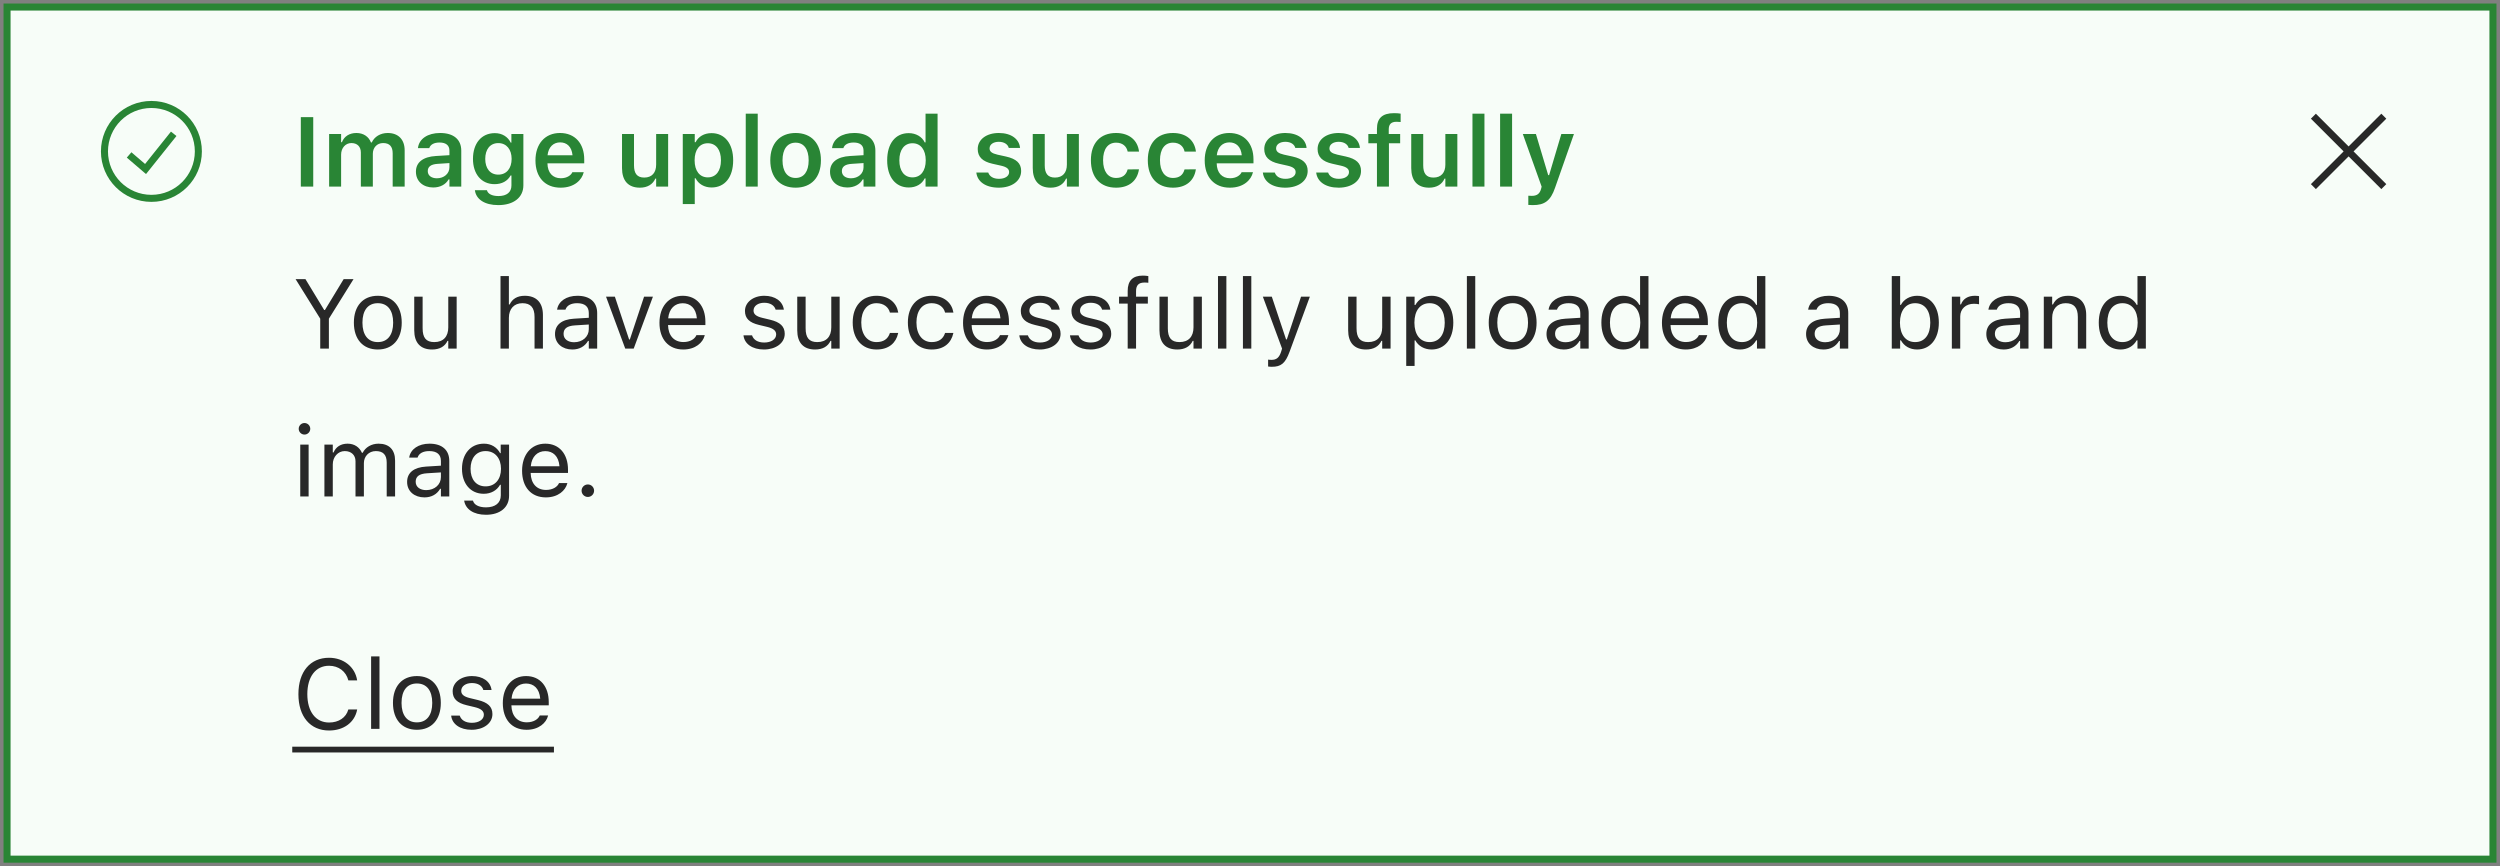
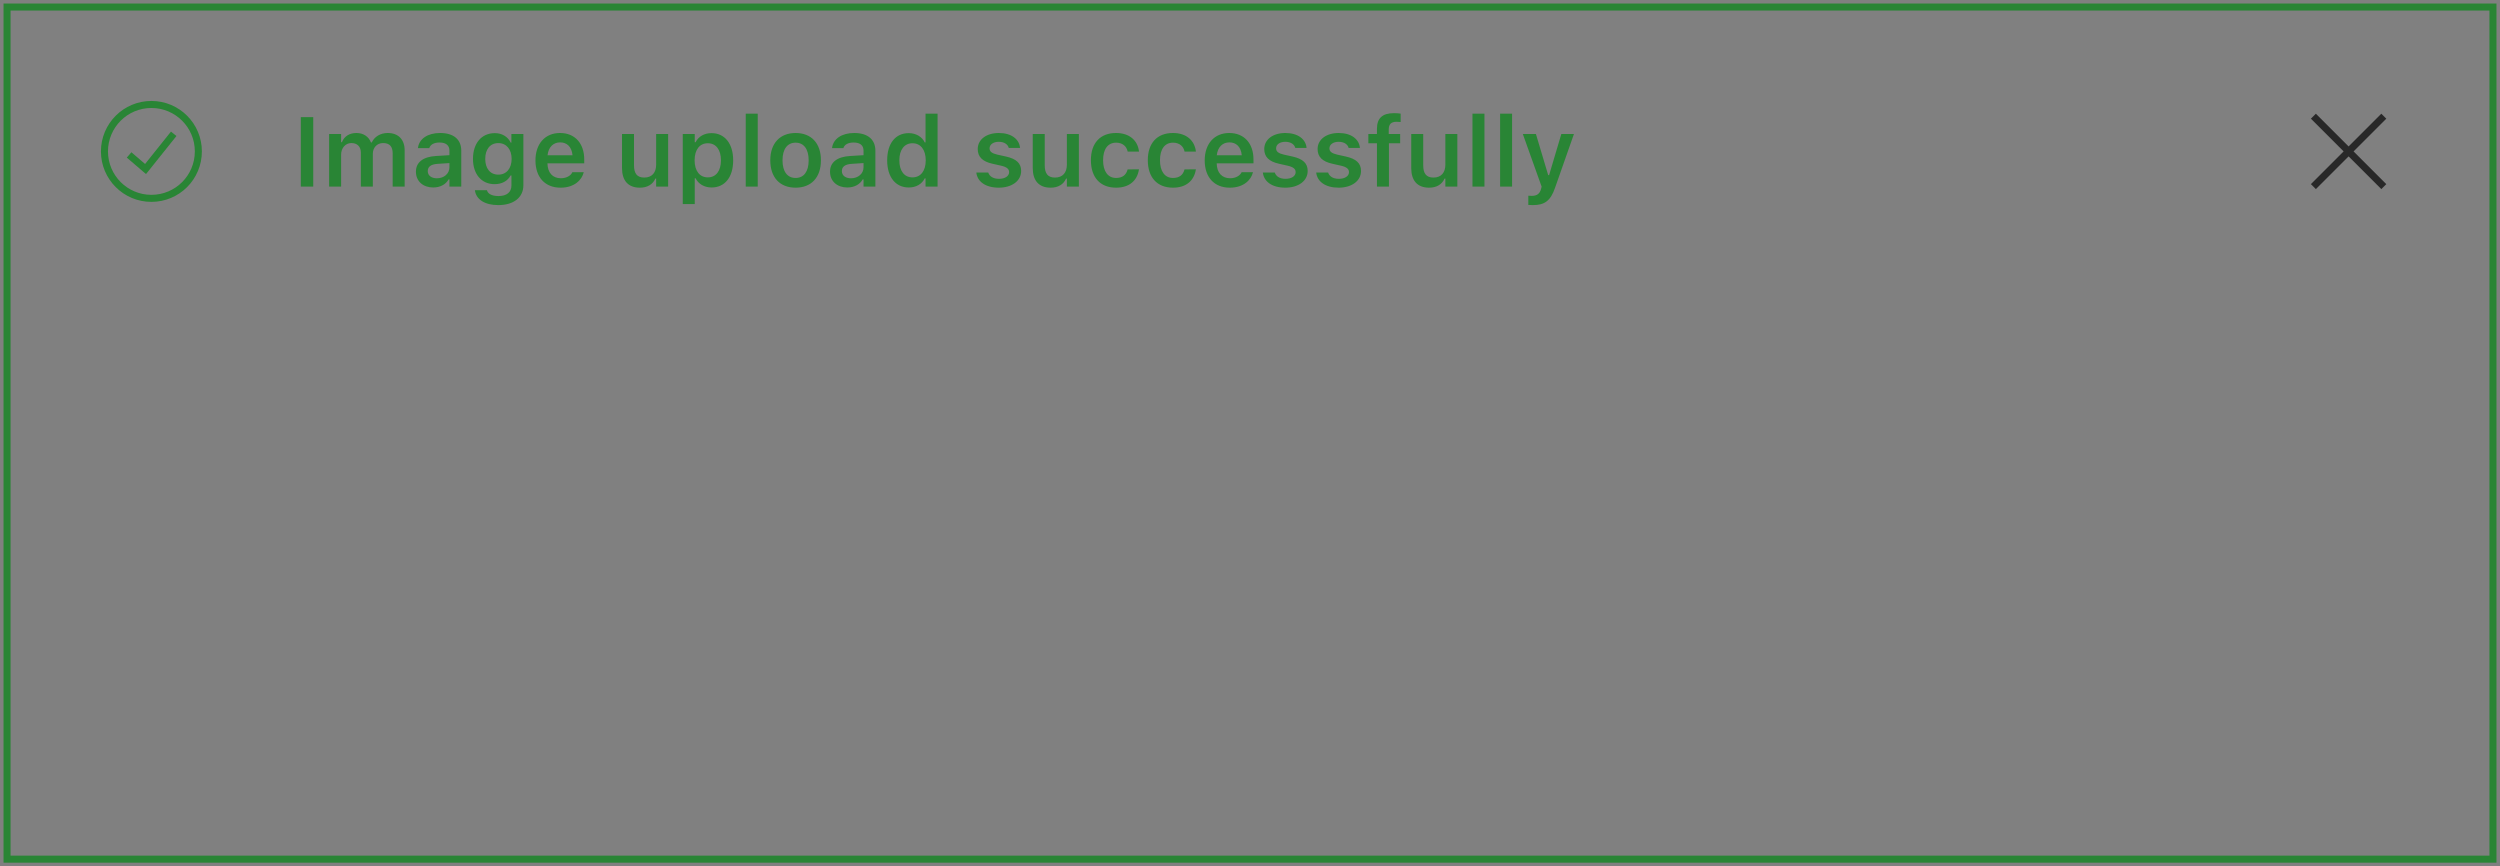
<svg xmlns="http://www.w3.org/2000/svg" width="355" viewBox="0 0 355 123" fill="none">
  <rect x="0" y="0" width="355" height="123" fill="#808080" stroke="none" />
-   <rect x="1" y="1" width="353" height="121" fill="#F7FDF8" />
  <rect x="1" y="1" width="353" height="121" stroke="#298535" />
  <path d="M18.333 22L20.667 24L24.667 19M28.167 21.5C28.167 25.182 25.182 28.167 21.5 28.167C17.818 28.167 14.833 25.182 14.833 21.5C14.833 17.818 17.818 14.834 21.5 14.834C25.182 14.834 28.167 17.818 28.167 21.5Z" stroke="#298535" />
  <path d="M42.717 26.5V16.636H44.48V26.5H42.717ZM46.736 26.5V19.028H48.438V20.19H48.555C48.876 19.356 49.628 18.885 50.605 18.885C51.617 18.885 52.355 19.404 52.677 20.231H52.793C53.155 19.418 54.017 18.885 55.056 18.885C56.56 18.885 57.462 19.808 57.462 21.359V26.5H55.76V21.776C55.76 20.806 55.315 20.314 54.406 20.314C53.518 20.314 52.943 20.977 52.943 21.831V26.5H51.241V21.653C51.241 20.826 50.728 20.314 49.895 20.314C49.054 20.314 48.438 21.024 48.438 21.954V26.5H46.736ZM61.516 26.623C60.094 26.623 59.062 25.748 59.062 24.388V24.374C59.062 23.041 60.08 22.262 61.898 22.152L63.819 22.036V21.394C63.819 20.648 63.334 20.238 62.418 20.238C61.639 20.238 61.133 20.519 60.962 21.011L60.955 21.038H59.349L59.355 20.977C59.52 19.719 60.723 18.885 62.5 18.885C64.421 18.885 65.501 19.814 65.501 21.394V26.5H63.819V25.475H63.703C63.293 26.199 62.5 26.623 61.516 26.623ZM60.743 24.306C60.743 24.941 61.283 25.317 62.035 25.317C63.06 25.317 63.819 24.648 63.819 23.759V23.157L62.138 23.267C61.188 23.328 60.743 23.677 60.743 24.292V24.306ZM70.758 29.125C68.789 29.125 67.606 28.284 67.436 27.026L67.442 27.006H69.144L69.151 27.026C69.268 27.505 69.835 27.84 70.785 27.84C71.947 27.84 72.624 27.3 72.624 26.343V24.914H72.508C72.077 25.714 71.264 26.151 70.231 26.151C68.338 26.151 67.162 24.689 67.162 22.569V22.556C67.162 20.395 68.338 18.905 70.266 18.905C71.298 18.905 72.105 19.411 72.528 20.259H72.617V19.028H74.319V26.315C74.319 28.038 72.939 29.125 70.758 29.125ZM70.758 24.798C71.94 24.798 72.651 23.889 72.651 22.569V22.556C72.651 21.236 71.934 20.32 70.758 20.32C69.575 20.32 68.905 21.236 68.905 22.556V22.569C68.905 23.889 69.575 24.798 70.758 24.798ZM79.603 26.65C77.382 26.65 76.035 25.16 76.035 22.781V22.774C76.035 20.423 77.395 18.885 79.522 18.885C81.647 18.885 82.96 20.375 82.96 22.631V23.191H77.737C77.758 24.531 78.482 25.311 79.638 25.311C80.561 25.311 81.087 24.846 81.251 24.504L81.272 24.456H82.892L82.871 24.518C82.632 25.481 81.634 26.65 79.603 26.65ZM79.542 20.218C78.592 20.218 77.881 20.86 77.751 22.05H81.299C81.183 20.826 80.492 20.218 79.542 20.218ZM90.869 26.65C89.188 26.65 88.326 25.639 88.326 23.861V19.028H90.028V23.472C90.028 24.627 90.459 25.215 91.484 25.215C92.585 25.215 93.173 24.504 93.173 23.383V19.028H94.875V26.5H93.173V25.365H93.057C92.708 26.165 91.949 26.65 90.869 26.65ZM96.953 28.981V19.028H98.655V20.197H98.772C99.182 19.384 99.995 18.905 101.041 18.905C102.914 18.905 104.11 20.395 104.11 22.761V22.774C104.11 25.153 102.935 26.623 101.041 26.623C100.016 26.623 99.161 26.117 98.772 25.311H98.655V28.981H96.953ZM100.508 25.188C101.67 25.188 102.374 24.271 102.374 22.774V22.761C102.374 21.257 101.67 20.341 100.508 20.341C99.353 20.341 98.635 21.257 98.635 22.754V22.768C98.635 24.265 99.353 25.188 100.508 25.188ZM105.895 26.5V16.137H107.597V26.5H105.895ZM112.977 26.65C110.734 26.65 109.381 25.188 109.381 22.768V22.754C109.381 20.355 110.755 18.885 112.977 18.885C115.205 18.885 116.572 20.348 116.572 22.754V22.768C116.572 25.188 115.212 26.65 112.977 26.65ZM112.977 25.27C114.159 25.27 114.829 24.347 114.829 22.774V22.761C114.829 21.189 114.152 20.259 112.977 20.259C111.794 20.259 111.117 21.189 111.117 22.761V22.774C111.117 24.347 111.794 25.27 112.977 25.27ZM120.318 26.623C118.896 26.623 117.864 25.748 117.864 24.388V24.374C117.864 23.041 118.883 22.262 120.701 22.152L122.622 22.036V21.394C122.622 20.648 122.137 20.238 121.221 20.238C120.441 20.238 119.936 20.519 119.765 21.011L119.758 21.038H118.151L118.158 20.977C118.322 19.719 119.525 18.885 121.303 18.885C123.224 18.885 124.304 19.814 124.304 21.394V26.5H122.622V25.475H122.506C122.096 26.199 121.303 26.623 120.318 26.623ZM119.546 24.306C119.546 24.941 120.086 25.317 120.838 25.317C121.863 25.317 122.622 24.648 122.622 23.759V23.157L120.94 23.267C119.99 23.328 119.546 23.677 119.546 24.292V24.306ZM129.041 26.623C127.168 26.623 125.979 25.14 125.979 22.774V22.761C125.979 20.382 127.147 18.905 129.041 18.905C130.066 18.905 130.921 19.411 131.311 20.218H131.427V16.137H133.136V26.5H131.427V25.331H131.311C130.9 26.145 130.094 26.623 129.041 26.623ZM129.574 25.188C130.736 25.188 131.454 24.271 131.454 22.774V22.761C131.454 21.264 130.729 20.341 129.574 20.341C128.419 20.341 127.708 21.257 127.708 22.761V22.774C127.708 24.278 128.412 25.188 129.574 25.188ZM141.831 26.65C139.931 26.65 138.782 25.775 138.639 24.511V24.497H140.327L140.334 24.511C140.512 25.03 141.011 25.393 141.858 25.393C142.706 25.393 143.294 25.01 143.294 24.449V24.436C143.294 23.998 142.966 23.711 142.146 23.526L140.936 23.253C139.514 22.939 138.837 22.269 138.837 21.168V21.161C138.837 19.814 140.067 18.885 141.831 18.885C143.649 18.885 144.736 19.787 144.846 20.997V21.011H143.246L143.239 20.99C143.116 20.519 142.624 20.136 141.824 20.136C141.065 20.136 140.519 20.505 140.519 21.065V21.072C140.519 21.51 140.833 21.776 141.64 21.961L142.85 22.227C144.312 22.556 145.003 23.178 145.003 24.265V24.278C145.003 25.7 143.67 26.65 141.831 26.65ZM149.193 26.65C147.512 26.65 146.65 25.639 146.65 23.861V19.028H148.353V23.472C148.353 24.627 148.783 25.215 149.809 25.215C150.909 25.215 151.497 24.504 151.497 23.383V19.028H153.199V26.5H151.497V25.365H151.381C151.032 26.165 150.273 26.65 149.193 26.65ZM158.483 26.65C156.234 26.65 154.908 25.194 154.908 22.754V22.74C154.908 20.327 156.228 18.885 158.477 18.885C160.397 18.885 161.546 19.951 161.737 21.496V21.523H160.131L160.124 21.503C159.967 20.778 159.413 20.259 158.483 20.259C157.321 20.259 156.638 21.175 156.638 22.74V22.754C156.638 24.34 157.328 25.27 158.483 25.27C159.365 25.27 159.905 24.866 160.117 24.08L160.131 24.053L161.737 24.046L161.724 24.101C161.478 25.632 160.377 26.65 158.483 26.65ZM166.563 26.65C164.314 26.65 162.988 25.194 162.988 22.754V22.74C162.988 20.327 164.308 18.885 166.557 18.885C168.478 18.885 169.626 19.951 169.817 21.496V21.523H168.211L168.204 21.503C168.047 20.778 167.493 20.259 166.563 20.259C165.401 20.259 164.718 21.175 164.718 22.74V22.754C164.718 24.34 165.408 25.27 166.563 25.27C167.445 25.27 167.985 24.866 168.197 24.08L168.211 24.053L169.817 24.046L169.804 24.101C169.558 25.632 168.457 26.65 166.563 26.65ZM174.637 26.65C172.415 26.65 171.068 25.16 171.068 22.781V22.774C171.068 20.423 172.429 18.885 174.555 18.885C176.681 18.885 177.993 20.375 177.993 22.631V23.191H172.771C172.791 24.531 173.516 25.311 174.671 25.311C175.594 25.311 176.12 24.846 176.284 24.504L176.305 24.456H177.925L177.904 24.518C177.665 25.481 176.667 26.65 174.637 26.65ZM174.575 20.218C173.625 20.218 172.914 20.86 172.784 22.05H176.332C176.216 20.826 175.525 20.218 174.575 20.218ZM182.519 26.65C180.618 26.65 179.47 25.775 179.326 24.511V24.497H181.015L181.021 24.511C181.199 25.03 181.698 25.393 182.546 25.393C183.394 25.393 183.981 25.01 183.981 24.449V24.436C183.981 23.998 183.653 23.711 182.833 23.526L181.623 23.253C180.201 22.939 179.524 22.269 179.524 21.168V21.161C179.524 19.814 180.755 18.885 182.519 18.885C184.337 18.885 185.424 19.787 185.533 20.997V21.011H183.934L183.927 20.99C183.804 20.519 183.312 20.136 182.512 20.136C181.753 20.136 181.206 20.505 181.206 21.065V21.072C181.206 21.51 181.521 21.776 182.327 21.961L183.537 22.227C185 22.556 185.69 23.178 185.69 24.265V24.278C185.69 25.7 184.357 26.65 182.519 26.65ZM190.093 26.65C188.192 26.65 187.044 25.775 186.9 24.511V24.497H188.589L188.596 24.511C188.773 25.03 189.272 25.393 190.12 25.393C190.968 25.393 191.556 25.01 191.556 24.449V24.436C191.556 23.998 191.228 23.711 190.407 23.526L189.197 23.253C187.775 22.939 187.099 22.269 187.099 21.168V21.161C187.099 19.814 188.329 18.885 190.093 18.885C191.911 18.885 192.998 19.787 193.107 20.997V21.011H191.508L191.501 20.99C191.378 20.519 190.886 20.136 190.086 20.136C189.327 20.136 188.78 20.505 188.78 21.065V21.072C188.78 21.51 189.095 21.776 189.901 21.961L191.111 22.227C192.574 22.556 193.265 23.178 193.265 24.265V24.278C193.265 25.7 191.932 26.65 190.093 26.65ZM195.527 26.5V20.348H194.304V19.028H195.527V18.29C195.527 16.8 196.286 16.068 197.947 16.068C198.31 16.068 198.617 16.089 198.891 16.137V17.326C198.761 17.306 198.549 17.292 198.31 17.292C197.51 17.292 197.202 17.675 197.202 18.386V19.028H198.822V20.348H197.229V26.5H195.527ZM202.938 26.65C201.256 26.65 200.395 25.639 200.395 23.861V19.028H202.097V23.472C202.097 24.627 202.527 25.215 203.553 25.215C204.653 25.215 205.241 24.504 205.241 23.383V19.028H206.943V26.5H205.241V25.365H205.125C204.776 26.165 204.018 26.65 202.938 26.65ZM209.09 26.5V16.137H210.792V26.5H209.09ZM213.014 26.5V16.137H214.716V26.5H213.014ZM217.669 29.125C217.464 29.125 217.225 29.118 217.02 29.098V27.792C217.156 27.806 217.348 27.812 217.525 27.812C218.223 27.812 218.64 27.525 218.824 26.849L218.913 26.507L216.24 19.028H218.1L219.843 24.866H219.973L221.709 19.028H223.5L220.82 26.657C220.178 28.53 219.323 29.125 217.669 29.125Z" fill="#298535" />
-   <path d="M45.472 49.5V45.255L41.972 39.636H43.373L46.032 44.018H46.142L48.801 39.636H50.202L46.702 45.255V49.5H45.472ZM53.648 49.63C51.549 49.63 50.25 48.181 50.25 45.822V45.809C50.25 43.443 51.549 42.001 53.648 42.001C55.746 42.001 57.045 43.443 57.045 45.809V45.822C57.045 48.181 55.746 49.63 53.648 49.63ZM53.648 48.577C55.042 48.577 55.828 47.559 55.828 45.822V45.809C55.828 44.065 55.042 43.054 53.648 43.054C52.253 43.054 51.467 44.065 51.467 45.809V45.822C51.467 47.559 52.253 48.577 53.648 48.577ZM61.358 49.63C59.684 49.63 58.822 48.645 58.822 46.902V42.131H60.012V46.615C60.012 47.941 60.49 48.577 61.666 48.577C62.965 48.577 63.655 47.784 63.655 46.492V42.131H64.845V49.5H63.655V48.399H63.546C63.184 49.185 62.438 49.63 61.358 49.63ZM71.072 49.5V39.205H72.262V43.238H72.371C72.74 42.459 73.431 42.001 74.518 42.001C76.172 42.001 77.095 42.978 77.095 44.728V49.5H75.905V45.016C75.905 43.69 75.358 43.054 74.183 43.054C73.007 43.054 72.262 43.847 72.262 45.139V49.5H71.072ZM81.272 49.63C79.87 49.63 78.811 48.782 78.811 47.442V47.429C78.811 46.116 79.781 45.357 81.497 45.255L83.609 45.125V44.455C83.609 43.546 83.056 43.054 81.955 43.054C81.073 43.054 80.492 43.382 80.301 43.956L80.294 43.977H79.105L79.111 43.935C79.303 42.78 80.424 42.001 81.996 42.001C83.794 42.001 84.799 42.924 84.799 44.455V49.5H83.609V48.413H83.5C83.035 49.199 82.263 49.63 81.272 49.63ZM80.027 47.415C80.027 48.16 80.663 48.598 81.518 48.598C82.728 48.598 83.609 47.805 83.609 46.752V46.082L81.641 46.205C80.519 46.273 80.027 46.67 80.027 47.401V47.415ZM88.784 49.5L86.057 42.131H87.314L89.331 48.201H89.44L91.457 42.131H92.715L89.987 49.5H88.784ZM97.022 49.63C94.916 49.63 93.644 48.153 93.644 45.843V45.836C93.644 43.56 94.943 42.001 96.946 42.001C98.949 42.001 100.166 43.491 100.166 45.692V46.157H94.861C94.895 47.682 95.736 48.57 97.049 48.57C98.047 48.57 98.662 48.099 98.86 47.654L98.888 47.593H100.077L100.063 47.648C99.811 48.645 98.758 49.63 97.022 49.63ZM96.939 43.06C95.846 43.06 95.012 43.806 94.882 45.207H98.956C98.833 43.751 98.026 43.06 96.939 43.06ZM108.479 49.63C106.838 49.63 105.71 48.837 105.573 47.62H106.79C106.988 48.235 107.576 48.639 108.52 48.639C109.511 48.639 110.215 48.167 110.215 47.497V47.483C110.215 46.984 109.839 46.636 108.93 46.417L107.788 46.144C106.407 45.815 105.785 45.214 105.785 44.154V44.148C105.785 42.924 106.961 42.001 108.526 42.001C110.071 42.001 111.145 42.773 111.309 43.977H110.14C109.982 43.395 109.408 42.992 108.52 42.992C107.645 42.992 107.002 43.443 107.002 44.093V44.106C107.002 44.605 107.371 44.92 108.239 45.132L109.374 45.405C110.762 45.74 111.432 46.342 111.432 47.395V47.408C111.432 48.721 110.153 49.63 108.479 49.63ZM115.745 49.63C114.07 49.63 113.209 48.645 113.209 46.902V42.131H114.398V46.615C114.398 47.941 114.877 48.577 116.053 48.577C117.352 48.577 118.042 47.784 118.042 46.492V42.131H119.231V49.5H118.042V48.399H117.933C117.57 49.185 116.825 49.63 115.745 49.63ZM124.468 49.63C122.403 49.63 121.084 48.133 121.084 45.795V45.781C121.084 43.491 122.396 42.001 124.461 42.001C126.252 42.001 127.325 43.033 127.544 44.346L127.551 44.387H126.368L126.361 44.366C126.177 43.642 125.521 43.054 124.461 43.054C123.135 43.054 122.301 44.12 122.301 45.781V45.795C122.301 47.49 123.148 48.577 124.461 48.577C125.452 48.577 126.081 48.14 126.354 47.319L126.368 47.278L127.544 47.272L127.53 47.347C127.229 48.68 126.238 49.63 124.468 49.63ZM132.302 49.63C130.237 49.63 128.918 48.133 128.918 45.795V45.781C128.918 43.491 130.23 42.001 132.295 42.001C134.086 42.001 135.159 43.033 135.378 44.346L135.385 44.387H134.202L134.195 44.366C134.011 43.642 133.354 43.054 132.295 43.054C130.969 43.054 130.135 44.12 130.135 45.781V45.795C130.135 47.49 130.982 48.577 132.295 48.577C133.286 48.577 133.915 48.14 134.188 47.319L134.202 47.278L135.378 47.272L135.364 47.347C135.063 48.68 134.072 49.63 132.302 49.63ZM140.129 49.63C138.023 49.63 136.752 48.153 136.752 45.843V45.836C136.752 43.56 138.051 42.001 140.054 42.001C142.057 42.001 143.273 43.491 143.273 45.692V46.157H137.969C138.003 47.682 138.844 48.57 140.156 48.57C141.154 48.57 141.77 48.099 141.968 47.654L141.995 47.593H143.185L143.171 47.648C142.918 48.645 141.865 49.63 140.129 49.63ZM140.047 43.06C138.953 43.06 138.119 43.806 137.989 45.207H142.063C141.94 43.751 141.134 43.06 140.047 43.06ZM147.648 49.63C146.008 49.63 144.88 48.837 144.743 47.62H145.96C146.158 48.235 146.746 48.639 147.689 48.639C148.681 48.639 149.385 48.167 149.385 47.497V47.483C149.385 46.984 149.009 46.636 148.1 46.417L146.958 46.144C145.577 45.815 144.955 45.214 144.955 44.154V44.148C144.955 42.924 146.131 42.001 147.696 42.001C149.241 42.001 150.314 42.773 150.479 43.977H149.31C149.152 43.395 148.578 42.992 147.689 42.992C146.814 42.992 146.172 43.443 146.172 44.093V44.106C146.172 44.605 146.541 44.92 147.409 45.132L148.544 45.405C149.932 45.74 150.602 46.342 150.602 47.395V47.408C150.602 48.721 149.323 49.63 147.648 49.63ZM154.84 49.63C153.199 49.63 152.071 48.837 151.935 47.62H153.151C153.35 48.235 153.938 48.639 154.881 48.639C155.872 48.639 156.576 48.167 156.576 47.497V47.483C156.576 46.984 156.2 46.636 155.291 46.417L154.149 46.144C152.769 45.815 152.146 45.214 152.146 44.154V44.148C152.146 42.924 153.322 42.001 154.888 42.001C156.433 42.001 157.506 42.773 157.67 43.977H156.501C156.344 43.395 155.77 42.992 154.881 42.992C154.006 42.992 153.363 43.443 153.363 44.093V44.106C153.363 44.605 153.732 44.92 154.601 45.132L155.735 45.405C157.123 45.74 157.793 46.342 157.793 47.395V47.408C157.793 48.721 156.515 49.63 154.84 49.63ZM160.131 49.5V43.115H158.907V42.131H160.131V41.31C160.131 39.841 160.869 39.137 162.271 39.137C162.558 39.137 162.817 39.157 163.063 39.205V40.155C162.92 40.128 162.722 40.121 162.51 40.121C161.662 40.121 161.32 40.538 161.32 41.345V42.131H162.995V43.115H161.32V49.5H160.131ZM167.179 49.63C165.504 49.63 164.643 48.645 164.643 46.902V42.131H165.832V46.615C165.832 47.941 166.311 48.577 167.486 48.577C168.785 48.577 169.476 47.784 169.476 46.492V42.131H170.665V49.5H169.476V48.399H169.366C169.004 49.185 168.259 49.63 167.179 49.63ZM172.955 49.5V39.205H174.145V49.5H172.955ZM176.496 49.5V39.205H177.686V49.5H176.496ZM180.598 52.084C180.44 52.084 180.235 52.07 180.071 52.043V51.065C180.215 51.093 180.399 51.1 180.563 51.1C181.24 51.1 181.65 50.792 181.917 49.944L182.054 49.507L179.326 42.131H180.598L182.621 48.194H182.73L184.747 42.131H185.998L183.12 49.951C182.512 51.605 181.903 52.084 180.598 52.084ZM193.976 49.63C192.301 49.63 191.439 48.645 191.439 46.902V42.131H192.629V46.615C192.629 47.941 193.107 48.577 194.283 48.577C195.582 48.577 196.272 47.784 196.272 46.492V42.131H197.462V49.5H196.272V48.399H196.163C195.801 49.185 195.056 49.63 193.976 49.63ZM199.684 51.961V42.131H200.873V43.307H200.982C201.434 42.486 202.254 42.001 203.279 42.001C205.146 42.001 206.369 43.512 206.369 45.809V45.822C206.369 48.133 205.152 49.63 203.279 49.63C202.268 49.63 201.386 49.124 200.982 48.338H200.873V51.961H199.684ZM203.006 48.577C204.353 48.577 205.152 47.538 205.152 45.822V45.809C205.152 44.093 204.353 43.054 203.006 43.054C201.666 43.054 200.846 44.106 200.846 45.809V45.822C200.846 47.524 201.666 48.577 203.006 48.577ZM208.297 49.5V39.205H209.486V49.5H208.297ZM214.798 49.63C212.699 49.63 211.4 48.181 211.4 45.822V45.809C211.4 43.443 212.699 42.001 214.798 42.001C216.896 42.001 218.195 43.443 218.195 45.809V45.822C218.195 48.181 216.896 49.63 214.798 49.63ZM214.798 48.577C216.192 48.577 216.979 47.559 216.979 45.822V45.809C216.979 44.065 216.192 43.054 214.798 43.054C213.403 43.054 212.617 44.065 212.617 45.809V45.822C212.617 47.559 213.403 48.577 214.798 48.577ZM222.064 49.63C220.663 49.63 219.604 48.782 219.604 47.442V47.429C219.604 46.116 220.574 45.357 222.29 45.255L224.402 45.125V44.455C224.402 43.546 223.849 43.054 222.748 43.054C221.866 43.054 221.285 43.382 221.094 43.956L221.087 43.977H219.897L219.904 43.935C220.096 42.78 221.217 42.001 222.789 42.001C224.587 42.001 225.592 42.924 225.592 44.455V49.5H224.402V48.413H224.293C223.828 49.199 223.056 49.63 222.064 49.63ZM220.82 47.415C220.82 48.16 221.456 48.598 222.311 48.598C223.521 48.598 224.402 47.805 224.402 46.752V46.082L222.434 46.205C221.312 46.273 220.82 46.67 220.82 47.401V47.415ZM230.486 49.63C228.62 49.63 227.396 48.119 227.396 45.822V45.809C227.396 43.498 228.613 42.001 230.486 42.001C231.498 42.001 232.38 42.507 232.783 43.293H232.893V39.205H234.082V49.5H232.893V48.324H232.783C232.332 49.145 231.512 49.63 230.486 49.63ZM230.76 48.577C232.1 48.577 232.92 47.524 232.92 45.822V45.809C232.92 44.106 232.1 43.054 230.76 43.054C229.413 43.054 228.613 44.093 228.613 45.809V45.822C228.613 47.538 229.413 48.577 230.76 48.577ZM239.373 49.63C237.268 49.63 235.996 48.153 235.996 45.843V45.836C235.996 43.56 237.295 42.001 239.298 42.001C241.301 42.001 242.518 43.491 242.518 45.692V46.157H237.213C237.247 47.682 238.088 48.57 239.4 48.57C240.398 48.57 241.014 48.099 241.212 47.654L241.239 47.593H242.429L242.415 47.648C242.162 48.645 241.109 49.63 239.373 49.63ZM239.291 43.06C238.197 43.06 237.363 43.806 237.233 45.207H241.308C241.185 43.751 240.378 43.06 239.291 43.06ZM247.084 49.63C245.218 49.63 243.994 48.119 243.994 45.822V45.809C243.994 43.498 245.211 42.001 247.084 42.001C248.096 42.001 248.978 42.507 249.381 43.293H249.49V39.205H250.68V49.5H249.49V48.324H249.381C248.93 49.145 248.109 49.63 247.084 49.63ZM247.357 48.577C248.697 48.577 249.518 47.524 249.518 45.822V45.809C249.518 44.106 248.697 43.054 247.357 43.054C246.011 43.054 245.211 44.093 245.211 45.809V45.822C245.211 47.538 246.011 48.577 247.357 48.577ZM258.924 49.63C257.522 49.63 256.463 48.782 256.463 47.442V47.429C256.463 46.116 257.434 45.357 259.149 45.255L261.262 45.125V44.455C261.262 43.546 260.708 43.054 259.607 43.054C258.726 43.054 258.145 43.382 257.953 43.956L257.946 43.977H256.757L256.764 43.935C256.955 42.78 258.076 42.001 259.648 42.001C261.446 42.001 262.451 42.924 262.451 44.455V49.5H261.262V48.413H261.152C260.688 49.199 259.915 49.63 258.924 49.63ZM257.68 47.415C257.68 48.16 258.315 48.598 259.17 48.598C260.38 48.598 261.262 47.805 261.262 46.752V46.082L259.293 46.205C258.172 46.273 257.68 46.67 257.68 47.401V47.415ZM272.227 49.63C271.201 49.63 270.381 49.145 269.93 48.324H269.82V49.5H268.631V39.205H269.82V43.293H269.93C270.333 42.507 271.215 42.001 272.227 42.001C274.1 42.001 275.316 43.498 275.316 45.809V45.822C275.316 48.119 274.093 49.63 272.227 49.63ZM271.953 48.577C273.3 48.577 274.1 47.538 274.1 45.822V45.809C274.1 44.093 273.3 43.054 271.953 43.054C270.613 43.054 269.793 44.106 269.793 45.809V45.822C269.793 47.524 270.613 48.577 271.953 48.577ZM277.162 49.5V42.131H278.352V43.225H278.461C278.741 42.452 279.432 42.001 280.43 42.001C280.655 42.001 280.908 42.028 281.024 42.049V43.204C280.778 43.163 280.553 43.136 280.293 43.136C279.158 43.136 278.352 43.853 278.352 44.934V49.5H277.162ZM284.518 49.63C283.116 49.63 282.057 48.782 282.057 47.442V47.429C282.057 46.116 283.027 45.357 284.743 45.255L286.855 45.125V44.455C286.855 43.546 286.302 43.054 285.201 43.054C284.319 43.054 283.738 43.382 283.547 43.956L283.54 43.977H282.351L282.357 43.935C282.549 42.78 283.67 42.001 285.242 42.001C287.04 42.001 288.045 42.924 288.045 44.455V49.5H286.855V48.413H286.746C286.281 49.199 285.509 49.63 284.518 49.63ZM283.273 47.415C283.273 48.16 283.909 48.598 284.764 48.598C285.974 48.598 286.855 47.805 286.855 46.752V46.082L284.887 46.205C283.766 46.273 283.273 46.67 283.273 47.401V47.415ZM290.219 49.5V42.131H291.408V43.238H291.518C291.887 42.459 292.577 42.001 293.664 42.001C295.318 42.001 296.241 42.978 296.241 44.728V49.5H295.052V45.016C295.052 43.69 294.505 43.054 293.329 43.054C292.153 43.054 291.408 43.847 291.408 45.139V49.5H290.219ZM301.115 49.63C299.249 49.63 298.025 48.119 298.025 45.822V45.809C298.025 43.498 299.242 42.001 301.115 42.001C302.127 42.001 303.009 42.507 303.412 43.293H303.521V39.205H304.711V49.5H303.521V48.324H303.412C302.961 49.145 302.141 49.63 301.115 49.63ZM301.389 48.577C302.729 48.577 303.549 47.524 303.549 45.822V45.809C303.549 44.106 302.729 43.054 301.389 43.054C300.042 43.054 299.242 44.093 299.242 45.809V45.822C299.242 47.538 300.042 48.577 301.389 48.577ZM43.236 61.709C42.785 61.709 42.416 61.34 42.416 60.889C42.416 60.438 42.785 60.068 43.236 60.068C43.688 60.068 44.057 60.438 44.057 60.889C44.057 61.34 43.688 61.709 43.236 61.709ZM42.635 70.5V63.131H43.824V70.5H42.635ZM46.066 70.5V63.131H47.256V64.252H47.365C47.693 63.459 48.391 63.001 49.355 63.001C50.352 63.001 51.05 63.527 51.392 64.293H51.501C51.898 63.514 52.738 63.001 53.757 63.001C55.261 63.001 56.102 63.862 56.102 65.407V70.5H54.912V65.681C54.912 64.594 54.413 64.054 53.374 64.054C52.349 64.054 51.672 64.826 51.672 65.763V70.5H50.482V65.496C50.482 64.621 49.881 64.054 48.951 64.054C47.987 64.054 47.256 64.894 47.256 65.934V70.5H46.066ZM60.272 70.63C58.87 70.63 57.81 69.782 57.81 68.442V68.429C57.81 67.116 58.781 66.357 60.497 66.255L62.609 66.125V65.455C62.609 64.546 62.056 64.054 60.955 64.054C60.073 64.054 59.492 64.382 59.301 64.956L59.294 64.977H58.105L58.111 64.936C58.303 63.78 59.424 63.001 60.996 63.001C62.794 63.001 63.799 63.924 63.799 65.455V70.5H62.609V69.413H62.5C62.035 70.199 61.263 70.63 60.272 70.63ZM59.027 68.415C59.027 69.16 59.663 69.598 60.518 69.598C61.727 69.598 62.609 68.805 62.609 67.752V67.082L60.641 67.205C59.52 67.273 59.027 67.67 59.027 68.401V68.415ZM69.008 73.098C67.231 73.098 66.096 72.298 65.911 71.088L65.925 71.081H67.155L67.162 71.088C67.292 71.648 67.948 72.045 69.008 72.045C70.327 72.045 71.113 71.423 71.113 70.336V68.846H71.004C70.539 69.659 69.705 70.117 68.693 70.117C66.786 70.117 65.603 68.641 65.603 66.576V66.562C65.603 64.498 66.793 63.001 68.721 63.001C69.76 63.001 70.566 63.514 71.018 64.348H71.1V63.131H72.289V70.397C72.289 72.045 71.018 73.098 69.008 73.098ZM68.953 69.064C70.32 69.064 71.141 68.039 71.141 66.576V66.562C71.141 65.1 70.314 64.054 68.953 64.054C67.586 64.054 66.82 65.1 66.82 66.562V66.576C66.82 68.039 67.586 69.064 68.953 69.064ZM77.512 70.63C75.406 70.63 74.135 69.153 74.135 66.843V66.836C74.135 64.56 75.434 63.001 77.436 63.001C79.439 63.001 80.656 64.491 80.656 66.692V67.157H75.352C75.386 68.682 76.227 69.57 77.539 69.57C78.537 69.57 79.152 69.099 79.351 68.654L79.378 68.593H80.567L80.554 68.647C80.301 69.645 79.248 70.63 77.512 70.63ZM77.43 64.061C76.336 64.061 75.502 64.806 75.372 66.207H79.446C79.323 64.751 78.517 64.061 77.43 64.061ZM83.473 70.568C82.987 70.568 82.584 70.165 82.584 69.68C82.584 69.188 82.987 68.791 83.473 68.791C83.965 68.791 84.361 69.188 84.361 69.68C84.361 70.165 83.965 70.568 83.473 70.568Z" fill="#282828" />
-   <path d="M46.73 103.732C44.05 103.732 42.375 101.75 42.375 98.578V98.564C42.375 95.386 44.043 93.403 46.723 93.403C48.801 93.403 50.421 94.709 50.715 96.603L50.708 96.616H49.471L49.464 96.603C49.136 95.338 48.083 94.538 46.723 94.538C44.829 94.538 43.64 96.097 43.64 98.564V98.578C43.64 101.046 44.829 102.598 46.73 102.598C48.103 102.598 49.149 101.894 49.457 100.759L49.471 100.745H50.715V100.759C50.387 102.563 48.828 103.732 46.73 103.732ZM52.697 103.5V93.205H53.887V103.5H52.697ZM59.198 103.63C57.1 103.63 55.801 102.181 55.801 99.822V99.809C55.801 97.443 57.1 96.001 59.198 96.001C61.297 96.001 62.596 97.443 62.596 99.809V99.822C62.596 102.181 61.297 103.63 59.198 103.63ZM59.198 102.577C60.593 102.577 61.379 101.559 61.379 99.822V99.809C61.379 98.065 60.593 97.054 59.198 97.054C57.804 97.054 57.018 98.065 57.018 99.809V99.822C57.018 101.559 57.804 102.577 59.198 102.577ZM66.971 103.63C65.33 103.63 64.202 102.837 64.065 101.62H65.282C65.481 102.235 66.068 102.639 67.012 102.639C68.003 102.639 68.707 102.167 68.707 101.497V101.483C68.707 100.984 68.331 100.636 67.422 100.417L66.28 100.144C64.899 99.815 64.277 99.214 64.277 98.154V98.147C64.277 96.924 65.453 96.001 67.019 96.001C68.564 96.001 69.637 96.773 69.801 97.977H68.632C68.475 97.395 67.9 96.992 67.012 96.992C66.137 96.992 65.494 97.443 65.494 98.093V98.106C65.494 98.606 65.863 98.92 66.731 99.132L67.866 99.405C69.254 99.74 69.924 100.342 69.924 101.395V101.408C69.924 102.721 68.645 103.63 66.971 103.63ZM74.777 103.63C72.672 103.63 71.4 102.153 71.4 99.843V99.836C71.4 97.56 72.699 96.001 74.702 96.001C76.705 96.001 77.922 97.491 77.922 99.692V100.157H72.617C72.651 101.682 73.492 102.57 74.805 102.57C75.803 102.57 76.418 102.099 76.616 101.654L76.644 101.593H77.833L77.819 101.647C77.566 102.646 76.514 103.63 74.777 103.63ZM74.695 97.061C73.602 97.061 72.768 97.806 72.638 99.207H76.712C76.589 97.751 75.782 97.061 74.695 97.061Z" fill="#282828" />
-   <path d="M41.5 106.029H78.66V106.85H41.5V106.029Z" fill="#282828" />
  <path d="M328.5 16.5L338.5 26.5M338.5 16.5L328.5 26.5" stroke="#282828" />
</svg>